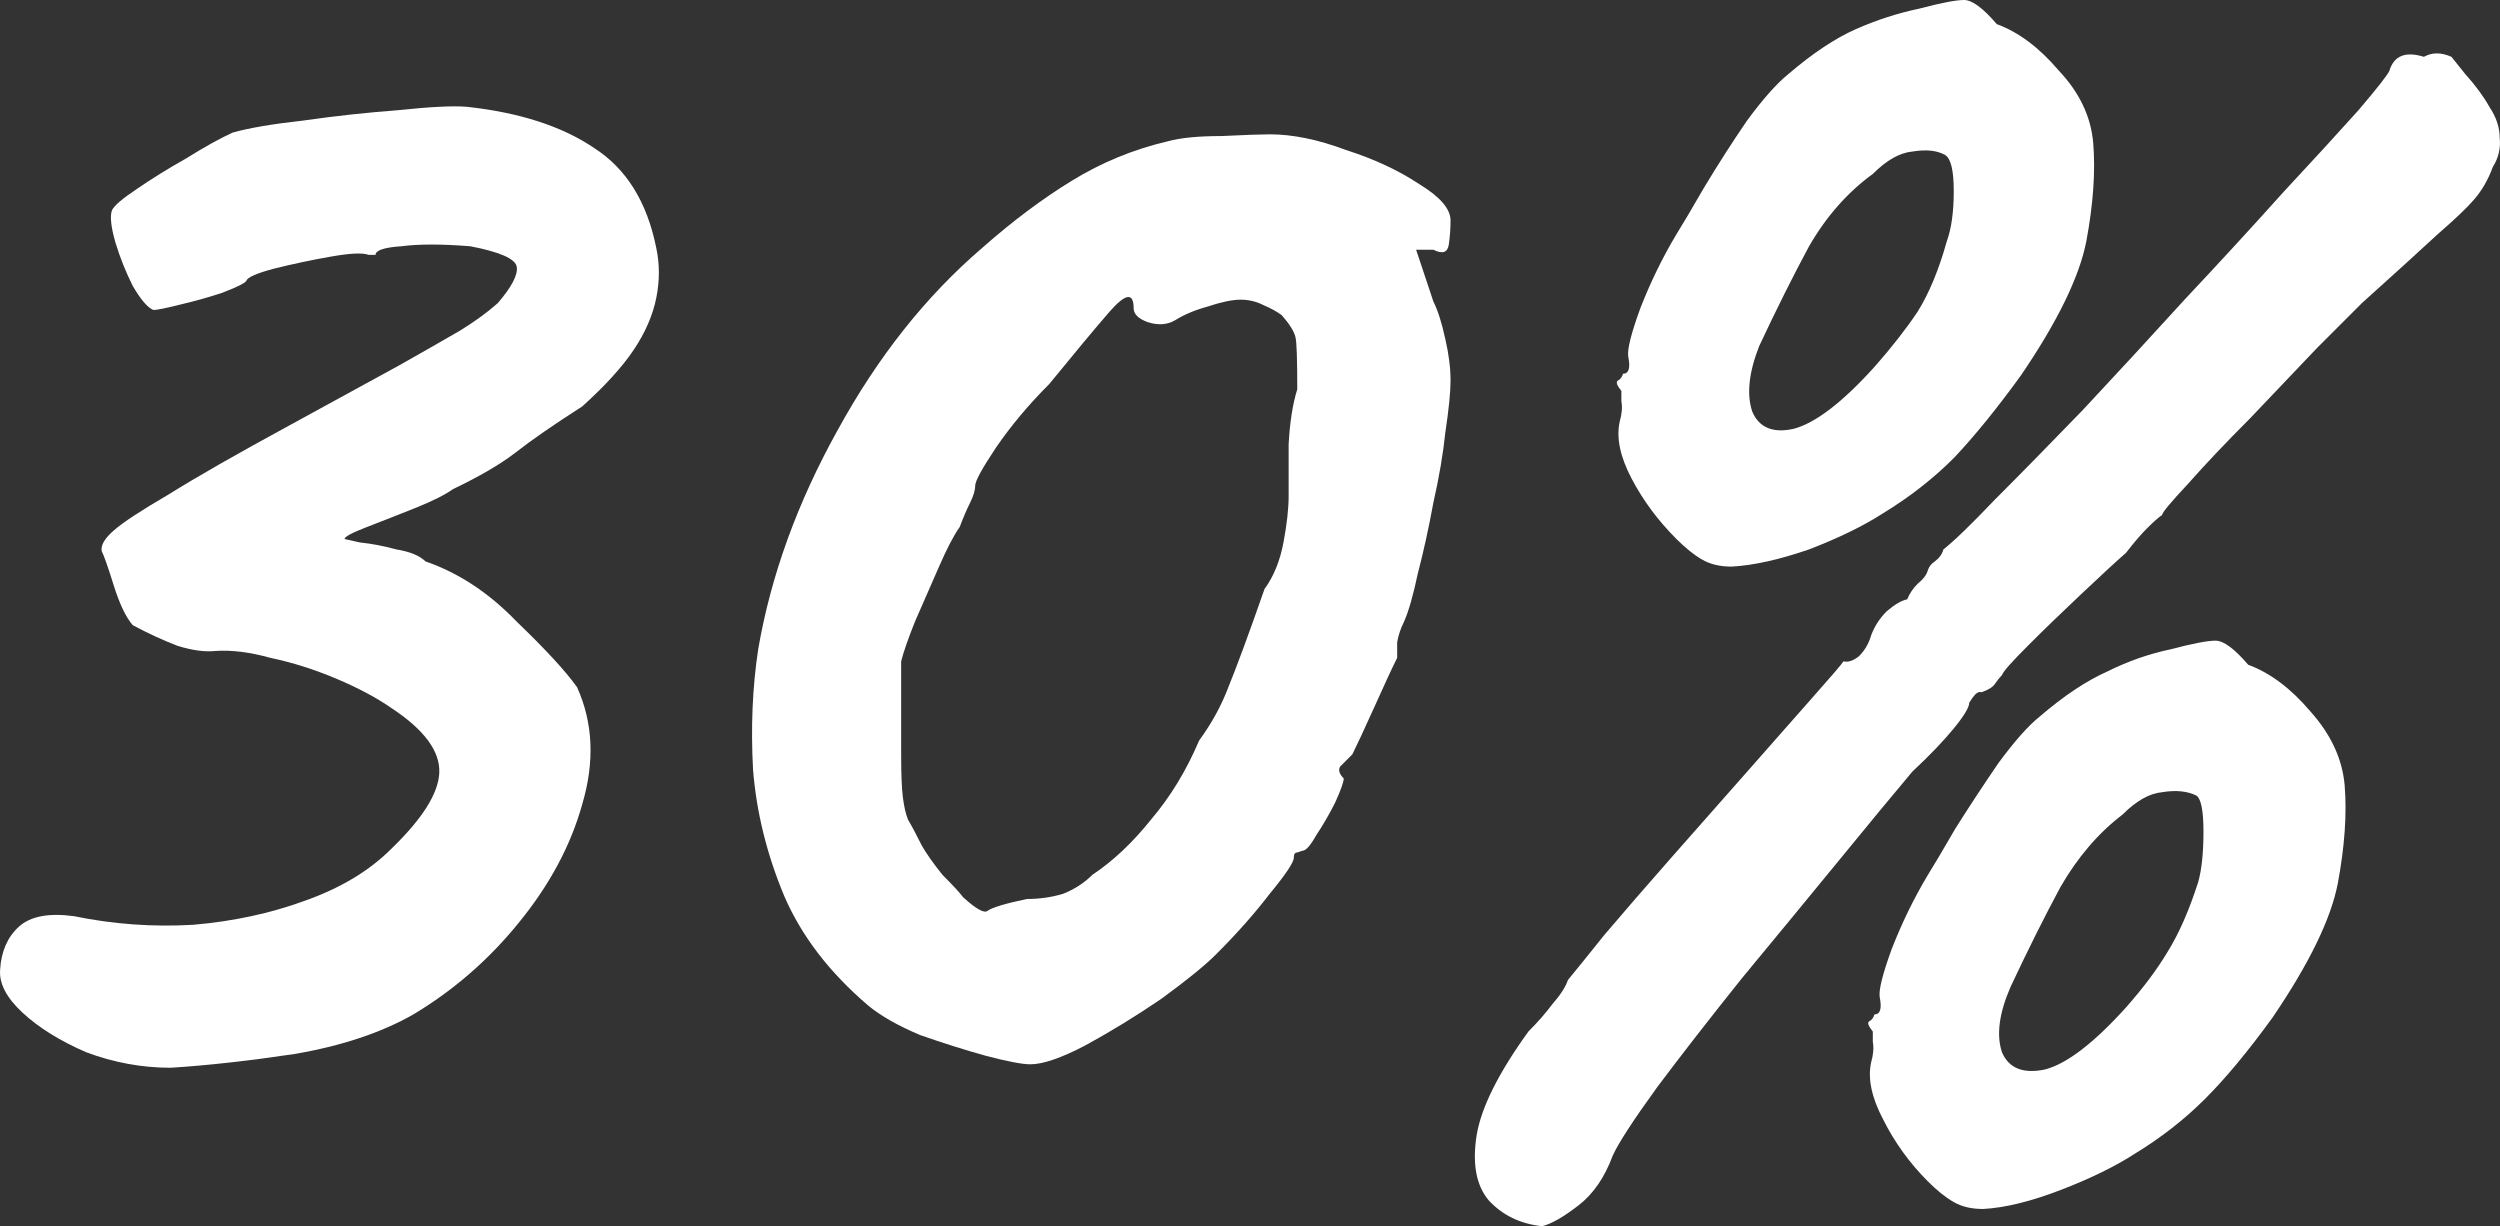
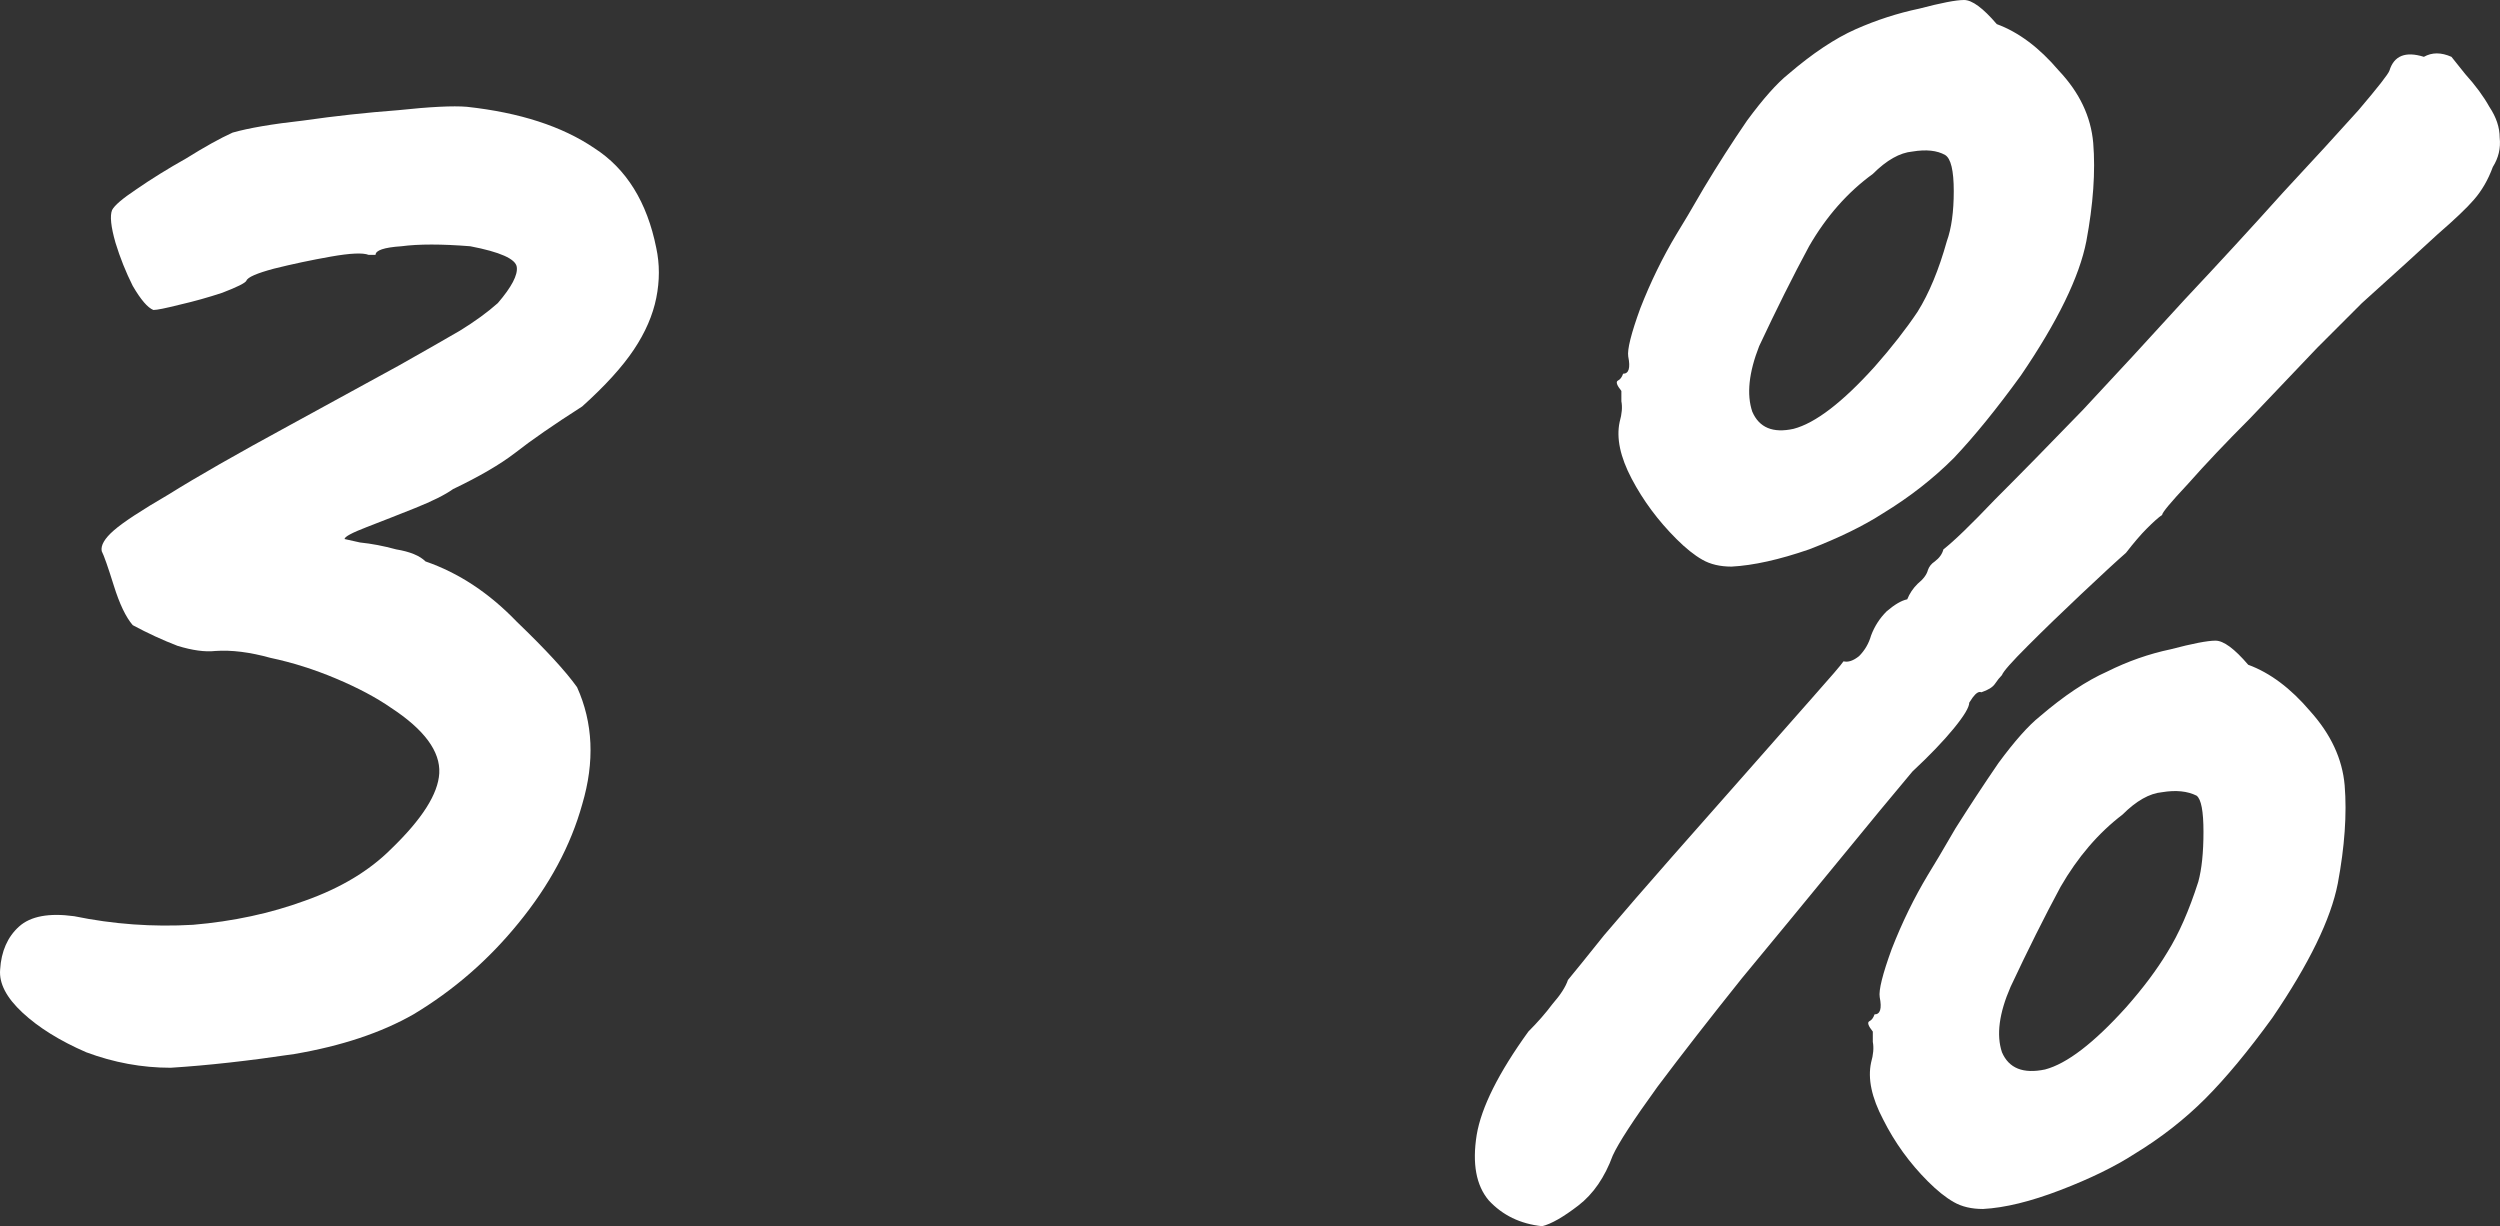
<svg xmlns="http://www.w3.org/2000/svg" viewBox="0 0 57.937 28.417" fill="none">
  <rect x="0" y="0" width="57.937" height="28.417" fill="#333333" stroke="none" />
  <path d="M3.954 24.745C3.289 24.745 2.637 24.625 1.998 24.386C1.386 24.12 0.894 23.814 0.522 23.468C0.149 23.122 -0.024 22.789 0.003 22.47C0.029 22.044 0.176 21.712 0.442 21.472C0.708 21.233 1.133 21.153 1.719 21.233C2.624 21.419 3.541 21.486 4.473 21.432C5.404 21.353 6.269 21.166 7.067 20.874C7.892 20.581 8.557 20.182 9.063 19.676C9.781 18.984 10.153 18.399 10.18 17.92C10.207 17.415 9.834 16.909 9.063 16.404C8.717 16.164 8.291 15.938 7.785 15.725C7.28 15.512 6.774 15.353 6.269 15.246C5.79 15.113 5.364 15.06 4.992 15.086C4.752 15.113 4.459 15.073 4.114 14.967C3.768 14.834 3.422 14.674 3.076 14.488C2.916 14.302 2.77 13.996 2.637 13.57C2.504 13.144 2.411 12.878 2.357 12.772C2.331 12.639 2.424 12.479 2.637 12.293C2.85 12.106 3.275 11.827 3.914 11.455C4.553 11.055 5.484 10.523 6.708 9.858C7.825 9.246 8.677 8.78 9.262 8.461C9.874 8.115 10.34 7.849 10.659 7.663C11.005 7.45 11.298 7.237 11.537 7.024C11.856 6.652 12.003 6.373 11.976 6.186C11.949 6 11.59 5.84 10.898 5.707C10.233 5.654 9.701 5.654 9.302 5.707C8.903 5.734 8.703 5.8 8.703 5.907C8.703 5.907 8.69 5.907 8.663 5.907C8.663 5.907 8.623 5.907 8.544 5.907C8.411 5.854 8.118 5.867 7.666 5.947C7.213 6.027 6.774 6.12 6.349 6.226C5.949 6.333 5.737 6.426 5.71 6.506C5.683 6.559 5.497 6.652 5.151 6.785C4.832 6.891 4.499 6.984 4.153 7.064C3.834 7.144 3.635 7.184 3.555 7.184C3.422 7.131 3.262 6.945 3.076 6.625C2.916 6.306 2.783 5.973 2.677 5.627C2.57 5.255 2.544 5.002 2.597 4.869C2.65 4.763 2.836 4.603 3.156 4.39C3.502 4.151 3.887 3.911 4.313 3.672C4.739 3.406 5.098 3.206 5.391 3.073C5.763 2.967 6.309 2.874 7.027 2.794C7.772 2.687 8.504 2.608 9.222 2.554C9.967 2.475 10.499 2.448 10.819 2.475C12.043 2.608 13.027 2.927 13.772 3.432C14.517 3.911 14.996 4.683 15.209 5.747C15.289 6.12 15.289 6.506 15.209 6.905C15.129 7.304 14.956 7.703 14.69 8.102C14.424 8.501 14.025 8.94 13.493 9.419C12.827 9.845 12.309 10.204 11.936 10.497C11.59 10.763 11.111 11.042 10.499 11.335C10.313 11.468 10.02 11.614 9.621 11.774C9.222 11.933 8.85 12.08 8.504 12.213C8.158 12.346 7.985 12.439 7.985 12.492C7.985 12.492 8.105 12.519 8.344 12.572C8.61 12.599 8.89 12.652 9.182 12.732C9.502 12.785 9.728 12.878 9.861 13.011C10.632 13.277 11.337 13.743 11.976 14.408C12.641 15.047 13.107 15.552 13.373 15.925C13.745 16.749 13.785 17.654 13.493 18.639C13.227 19.596 12.734 20.514 12.016 21.392C11.324 22.244 10.513 22.949 9.581 23.508C8.836 23.933 7.918 24.239 6.827 24.426C5.763 24.585 4.805 24.692 3.954 24.745Z" fill="white" />
-   <path d="M23.877 24.665C23.691 24.665 23.345 24.599 22.84 24.466C22.361 24.333 21.855 24.173 21.323 23.987C20.818 23.774 20.418 23.548 20.126 23.308C19.221 22.537 18.569 21.685 18.17 20.754C17.771 19.796 17.531 18.825 17.452 17.84C17.398 16.856 17.438 15.925 17.571 15.047C17.864 13.344 18.476 11.654 19.407 9.978C20.339 8.275 21.456 6.865 22.76 5.747C23.452 5.135 24.143 4.616 24.835 4.191C25.527 3.765 26.272 3.459 27.07 3.273C27.363 3.193 27.775 3.153 28.307 3.153C28.866 3.126 29.239 3.113 29.425 3.113C29.957 3.113 30.543 3.233 31.181 3.472C31.846 3.685 32.418 3.951 32.897 4.271C33.376 4.563 33.616 4.843 33.616 5.109C33.616 5.295 33.602 5.481 33.576 5.667C33.549 5.854 33.429 5.894 33.217 5.787H32.818L33.217 6.984C33.323 7.197 33.416 7.49 33.496 7.863C33.576 8.208 33.616 8.528 33.616 8.82C33.616 9.086 33.576 9.486 33.496 10.018C33.443 10.523 33.35 11.069 33.217 11.654C33.11 12.239 32.99 12.785 32.858 13.29C32.751 13.796 32.644 14.169 32.538 14.408C32.458 14.568 32.405 14.727 32.379 14.887C32.379 15.02 32.379 15.14 32.379 15.246C32.272 15.459 32.099 15.831 31.86 16.364C31.62 16.896 31.447 17.268 31.341 17.481C31.234 17.588 31.141 17.681 31.061 17.761C31.008 17.84 31.035 17.933 31.141 18.04C31.141 18.12 31.075 18.306 30.942 18.599C30.809 18.865 30.662 19.118 30.503 19.357C30.369 19.596 30.263 19.716 30.183 19.716C30.183 19.716 30.143 19.729 30.064 19.756C30.01 19.756 29.984 19.796 29.984 19.876C29.984 19.982 29.798 20.262 29.425 20.714C29.079 21.166 28.667 21.632 28.188 22.111C27.922 22.377 27.496 22.723 26.911 23.149C26.325 23.548 25.74 23.907 25.154 24.226C24.596 24.519 24.17 24.665 23.877 24.665ZM23.798 20.834C24.09 20.834 24.37 20.794 24.636 20.714C24.902 20.608 25.128 20.461 25.314 20.275C25.793 19.956 26.245 19.53 26.671 18.998C27.124 18.466 27.496 17.854 27.789 17.162C28.081 16.763 28.307 16.35 28.467 15.925C28.653 15.472 28.933 14.714 29.305 13.65C29.518 13.357 29.664 12.998 29.744 12.572C29.824 12.146 29.864 11.787 29.864 11.494C29.864 11.202 29.864 10.803 29.864 10.297C29.891 9.792 29.957 9.366 30.064 9.02C30.064 8.328 30.05 7.929 30.024 7.823C29.997 7.69 29.891 7.517 29.704 7.304C29.598 7.224 29.452 7.144 29.265 7.064C29.106 6.984 28.933 6.945 28.747 6.945C28.56 6.945 28.307 6.998 27.988 7.104C27.696 7.184 27.443 7.29 27.23 7.423C27.044 7.53 26.831 7.543 26.591 7.463C26.379 7.384 26.272 7.277 26.272 7.144C26.272 6.772 26.086 6.798 25.713 7.224C25.367 7.623 24.902 8.182 24.316 8.9C23.837 9.379 23.425 9.871 23.079 10.377C22.76 10.856 22.6 11.149 22.6 11.255C22.6 11.361 22.56 11.494 22.48 11.654C22.401 11.814 22.321 12 22.241 12.213C22.108 12.399 21.948 12.705 21.762 13.131C21.576 13.557 21.39 13.982 21.203 14.408C21.044 14.807 20.937 15.113 20.884 15.326C20.884 15.432 20.884 15.725 20.884 16.204C20.884 16.656 20.884 17.082 20.884 17.481C20.884 17.933 20.897 18.266 20.924 18.479C20.951 18.692 20.99 18.865 21.044 18.998C21.124 19.131 21.23 19.33 21.363 19.596C21.469 19.783 21.629 20.009 21.842 20.275C22.081 20.514 22.241 20.687 22.321 20.794C22.614 21.06 22.8 21.166 22.88 21.113C22.986 21.033 23.292 20.94 23.798 20.834Z" fill="white" />
  <path d="M35.739 28.417C35.233 28.364 34.821 28.164 34.501 27.818C34.209 27.472 34.116 26.967 34.222 26.301C34.329 25.663 34.728 24.865 35.419 23.907C35.632 23.694 35.819 23.481 35.978 23.268C36.165 23.055 36.284 22.869 36.337 22.71C36.471 22.55 36.75 22.204 37.176 21.672C37.628 21.14 38.147 20.541 38.732 19.876C39.344 19.184 39.943 18.506 40.528 17.84C41.113 17.175 41.606 16.616 42.005 16.164C42.431 15.685 42.67 15.406 42.723 15.326C42.83 15.353 42.949 15.313 43.083 15.206C43.215 15.073 43.309 14.914 43.362 14.727C43.442 14.514 43.562 14.328 43.721 14.169C43.907 14.009 44.067 13.916 44.2 13.889C44.253 13.756 44.333 13.636 44.44 13.53C44.572 13.423 44.652 13.317 44.679 13.211C44.706 13.131 44.759 13.064 44.839 13.011C44.945 12.931 45.011 12.838 45.038 12.732C45.278 12.545 45.677 12.16 46.235 11.574C46.821 10.989 47.499 10.297 48.271 9.499C49.043 8.674 49.827 7.823 50.626 6.945C51.451 6.067 52.209 5.242 52.901 4.47C53.619 3.698 54.204 3.06 54.657 2.554C55.109 2.022 55.349 1.716 55.375 1.636C55.481 1.29 55.748 1.184 56.173 1.317C56.36 1.211 56.573 1.211 56.812 1.317C56.812 1.317 56.918 1.45 57.131 1.716C57.371 1.982 57.557 2.235 57.69 2.475C57.85 2.714 57.93 2.953 57.93 3.193C57.956 3.432 57.903 3.659 57.77 3.871C57.663 4.164 57.517 4.417 57.331 4.63C57.171 4.816 56.892 5.082 56.493 5.428C56.12 5.774 55.535 6.306 54.737 7.024C54.55 7.211 54.204 7.557 53.699 8.062C53.22 8.568 52.701 9.113 52.142 9.698C51.583 10.257 51.105 10.763 50.705 11.215C50.306 11.641 50.107 11.88 50.107 11.933C50.027 11.987 49.907 12.093 49.748 12.253C49.615 12.386 49.455 12.572 49.269 12.812C49.056 12.998 48.71 13.317 48.231 13.769C47.779 14.195 47.366 14.594 46.994 14.967C46.621 15.339 46.422 15.565 46.395 15.645C46.342 15.698 46.289 15.765 46.235 15.845C46.182 15.925 46.076 15.991 45.916 16.044C45.863 16.018 45.796 16.058 45.717 16.164C45.663 16.244 45.637 16.284 45.637 16.284C45.637 16.39 45.517 16.59 45.278 16.882C45.038 17.175 44.719 17.508 44.32 17.88C43.894 18.386 43.322 19.078 42.604 19.956C41.885 20.834 41.14 21.738 40.369 22.67C39.624 23.601 38.972 24.439 38.413 25.184C37.854 25.956 37.508 26.488 37.375 26.78C37.189 27.286 36.923 27.672 36.577 27.938C36.231 28.204 35.952 28.364 35.739 28.417ZM49.269 23.348C49.668 22.896 49.987 22.47 50.226 22.071C50.493 21.645 50.732 21.1 50.945 20.435C51.025 20.142 51.065 19.756 51.065 19.277C51.065 18.798 51.012 18.519 50.905 18.439C50.692 18.333 50.426 18.306 50.107 18.359C49.814 18.386 49.508 18.559 49.189 18.878C48.63 19.304 48.151 19.863 47.752 20.554C47.38 21.246 46.994 22.018 46.595 22.869C46.328 23.481 46.262 23.987 46.395 24.386C46.555 24.758 46.887 24.891 47.393 24.785C47.899 24.652 48.524 24.173 49.269 23.348ZM45.956 28.018C45.69 28.018 45.464 27.965 45.278 27.858C45.091 27.752 44.892 27.592 44.679 27.379C44.253 26.953 43.907 26.474 43.641 25.942C43.375 25.437 43.282 24.998 43.362 24.625C43.415 24.439 43.428 24.279 43.402 24.146C43.402 23.987 43.402 23.907 43.402 23.907C43.295 23.774 43.269 23.694 43.322 23.667C43.375 23.641 43.415 23.588 43.442 23.508C43.575 23.508 43.615 23.375 43.562 23.109C43.535 22.949 43.628 22.576 43.841 21.991C44.08 21.379 44.36 20.807 44.679 20.275C44.812 20.062 45.025 19.703 45.318 19.197C45.637 18.692 45.969 18.186 46.315 17.681C46.688 17.175 47.007 16.816 47.273 16.603C47.832 16.124 48.351 15.778 48.83 15.565C49.309 15.326 49.801 15.153 50.306 15.047C50.812 14.914 51.158 14.847 51.344 14.847C51.53 14.847 51.783 15.033 52.102 15.406C52.608 15.592 53.087 15.951 53.539 16.483C54.018 17.016 54.284 17.588 54.337 18.2C54.391 18.865 54.337 19.623 54.178 20.474C54.018 21.299 53.513 22.337 52.661 23.588C52.102 24.359 51.583 24.984 51.105 25.463C50.626 25.942 50.08 26.368 49.468 26.741C49.016 27.033 48.444 27.313 47.752 27.579C47.06 27.845 46.462 27.991 45.956 28.018ZM43.442 8.501C43.841 8.049 44.173 7.623 44.44 7.224C44.706 6.798 44.932 6.253 45.118 5.588C45.224 5.295 45.278 4.909 45.278 4.43C45.278 3.951 45.211 3.672 45.078 3.592C44.892 3.486 44.639 3.459 44.32 3.512C44.027 3.539 43.721 3.712 43.402 4.031C42.816 4.457 42.324 5.016 41.925 5.707C41.552 6.399 41.167 7.171 40.768 8.022C40.528 8.634 40.475 9.14 40.608 9.539C40.768 9.911 41.087 10.044 41.566 9.938C42.071 9.805 42.697 9.326 43.442 8.501ZM40.129 13.131C39.863 13.131 39.637 13.078 39.451 12.971C39.264 12.865 39.065 12.705 38.852 12.492C38.426 12.067 38.08 11.601 37.814 11.095C37.548 10.59 37.455 10.151 37.535 9.778C37.588 9.592 37.601 9.432 37.575 9.299C37.575 9.14 37.575 9.06 37.575 9.06C37.468 8.927 37.442 8.847 37.495 8.82C37.548 8.794 37.588 8.741 37.615 8.661C37.748 8.661 37.788 8.528 37.734 8.262C37.708 8.102 37.801 7.729 38.014 7.144C38.253 6.532 38.533 5.96 38.852 5.428C38.985 5.215 39.198 4.856 39.49 4.35C39.81 3.818 40.142 3.299 40.488 2.794C40.861 2.288 41.18 1.929 41.446 1.716C42.005 1.237 42.524 0.891 43.003 0.678C43.482 0.466 43.974 0.306 44.479 0.2C44.985 0.067 45.331 0 45.517 0C45.703 0 45.956 0.186 46.275 0.559C46.781 0.745 47.26 1.104 47.712 1.636C48.191 2.142 48.457 2.701 48.51 3.313C48.564 3.978 48.51 4.736 48.351 5.588C48.191 6.412 47.686 7.45 46.834 8.701C46.275 9.472 45.757 10.111 45.278 10.616C44.799 11.095 44.253 11.521 43.641 11.894C43.189 12.186 42.617 12.466 41.925 12.732C41.233 12.971 40.634 13.104 40.129 13.131Z" fill="white" />
</svg>